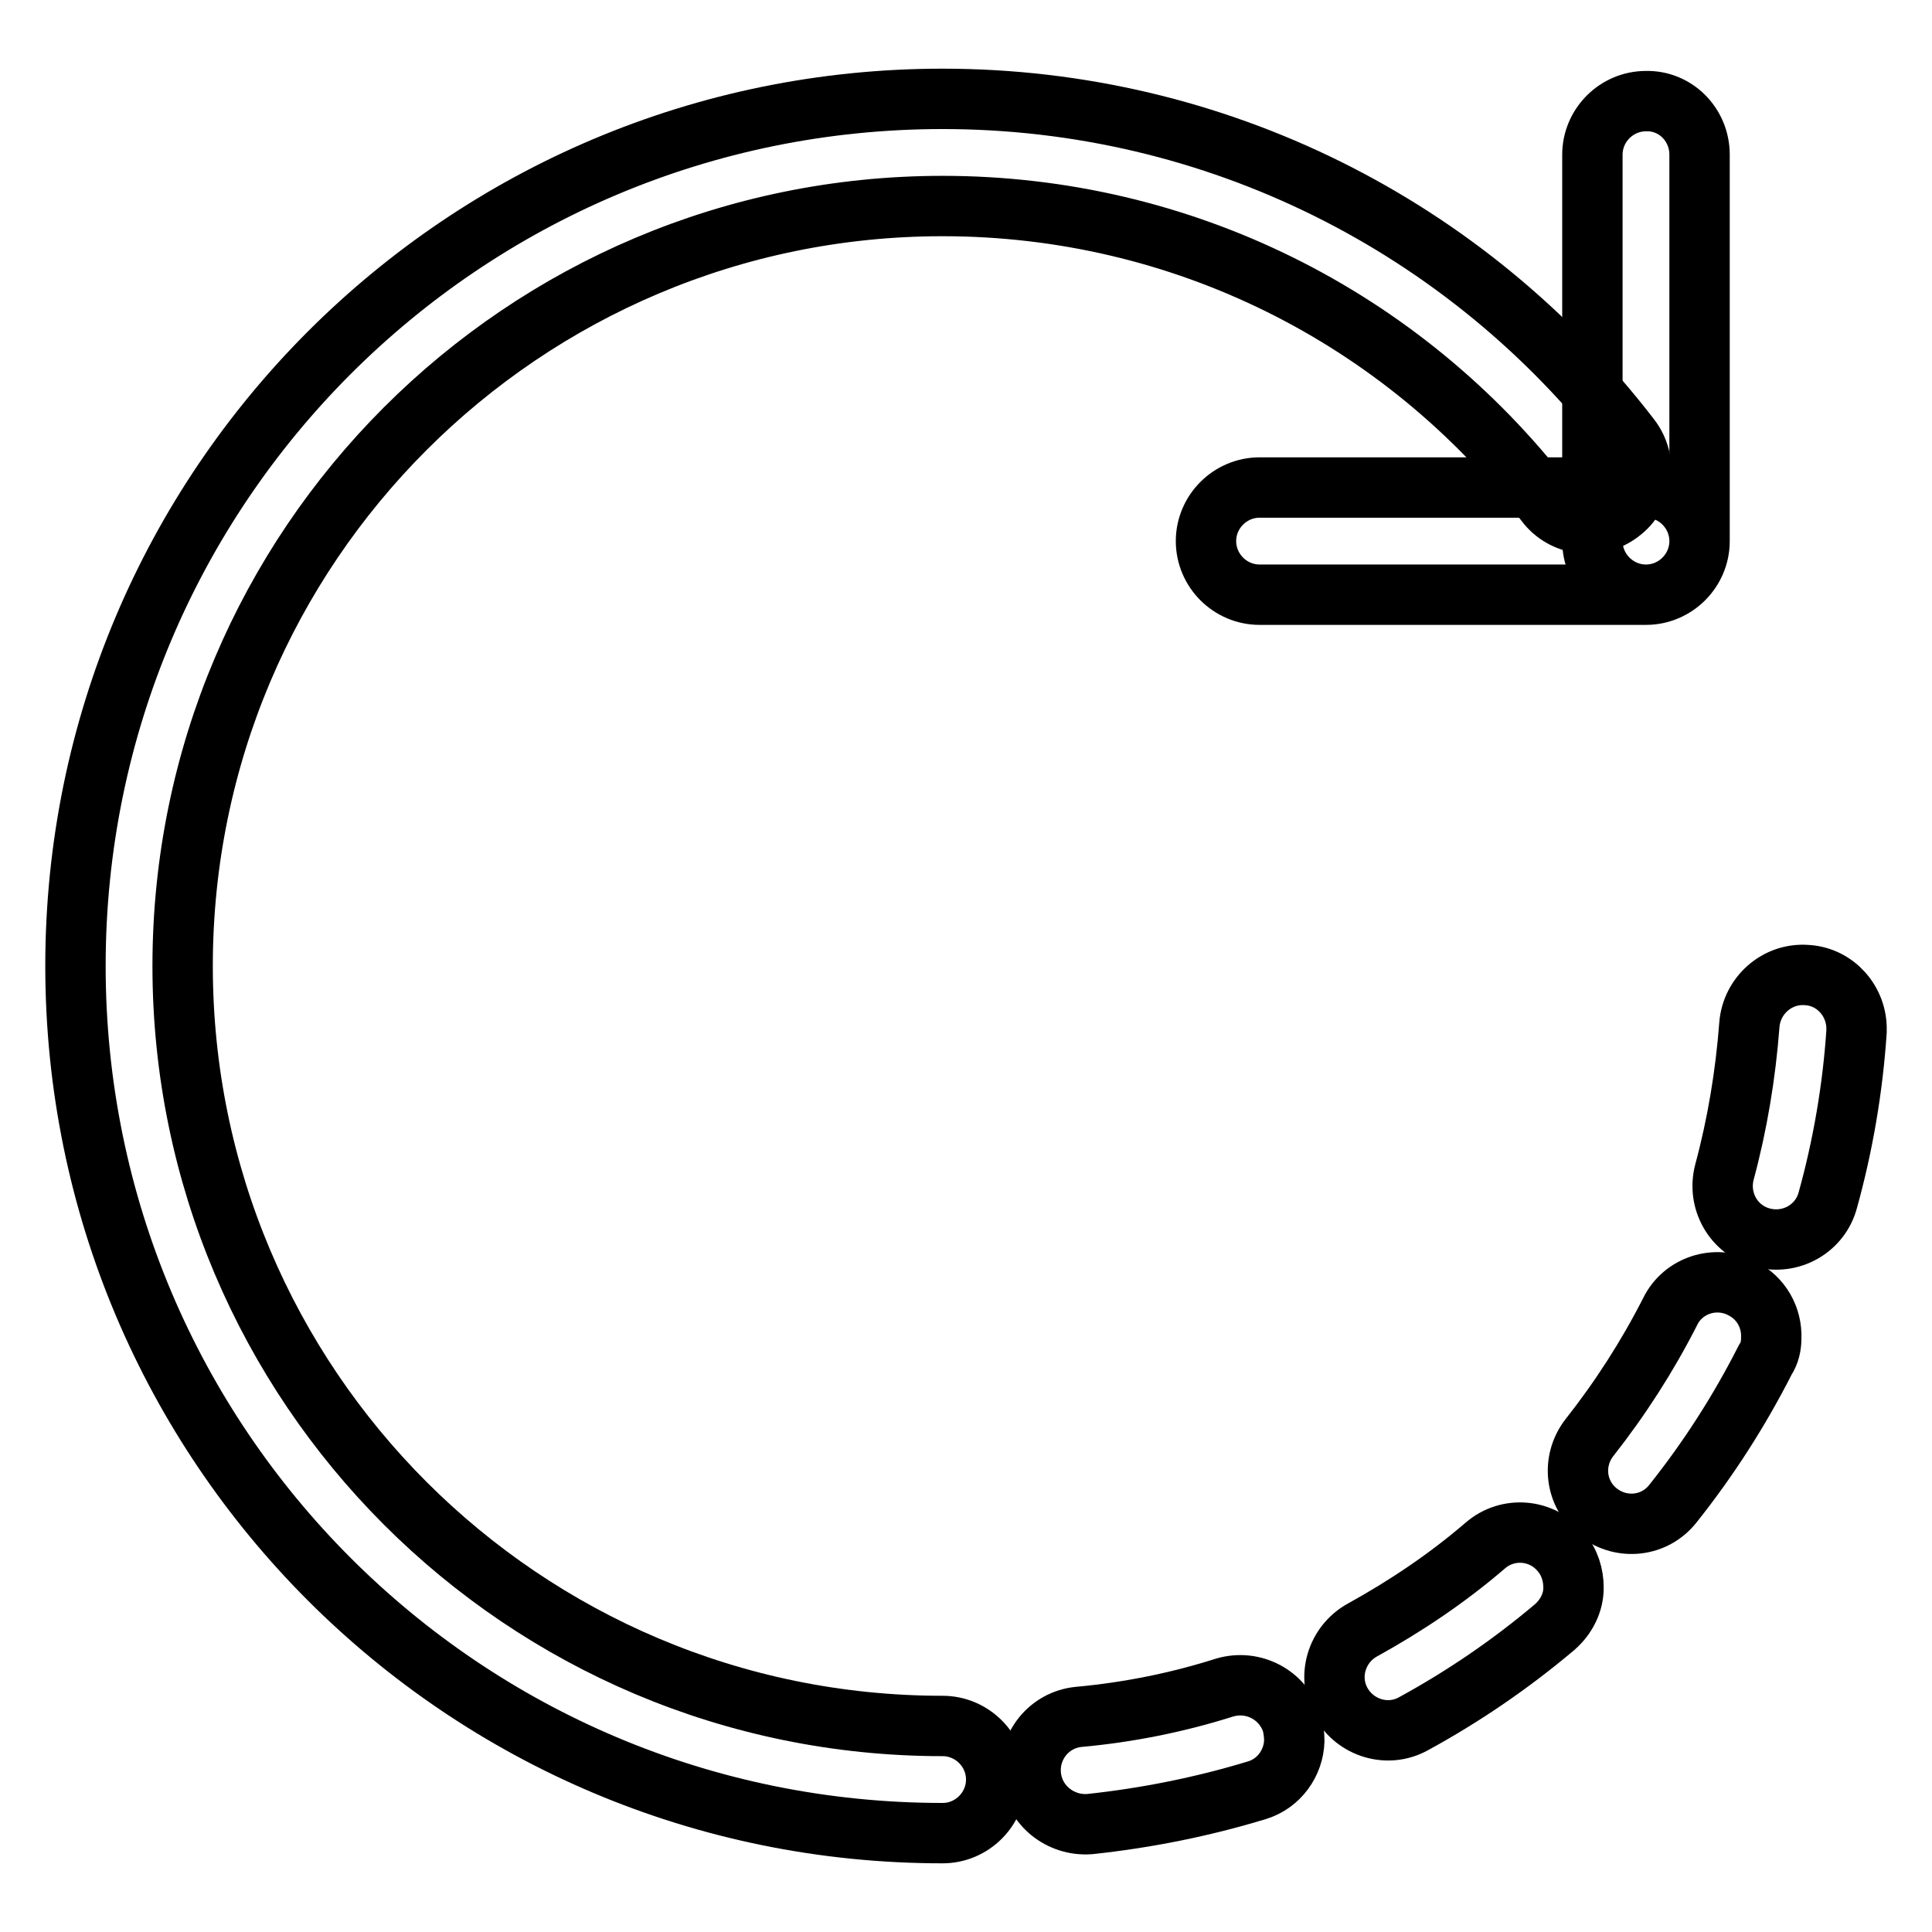
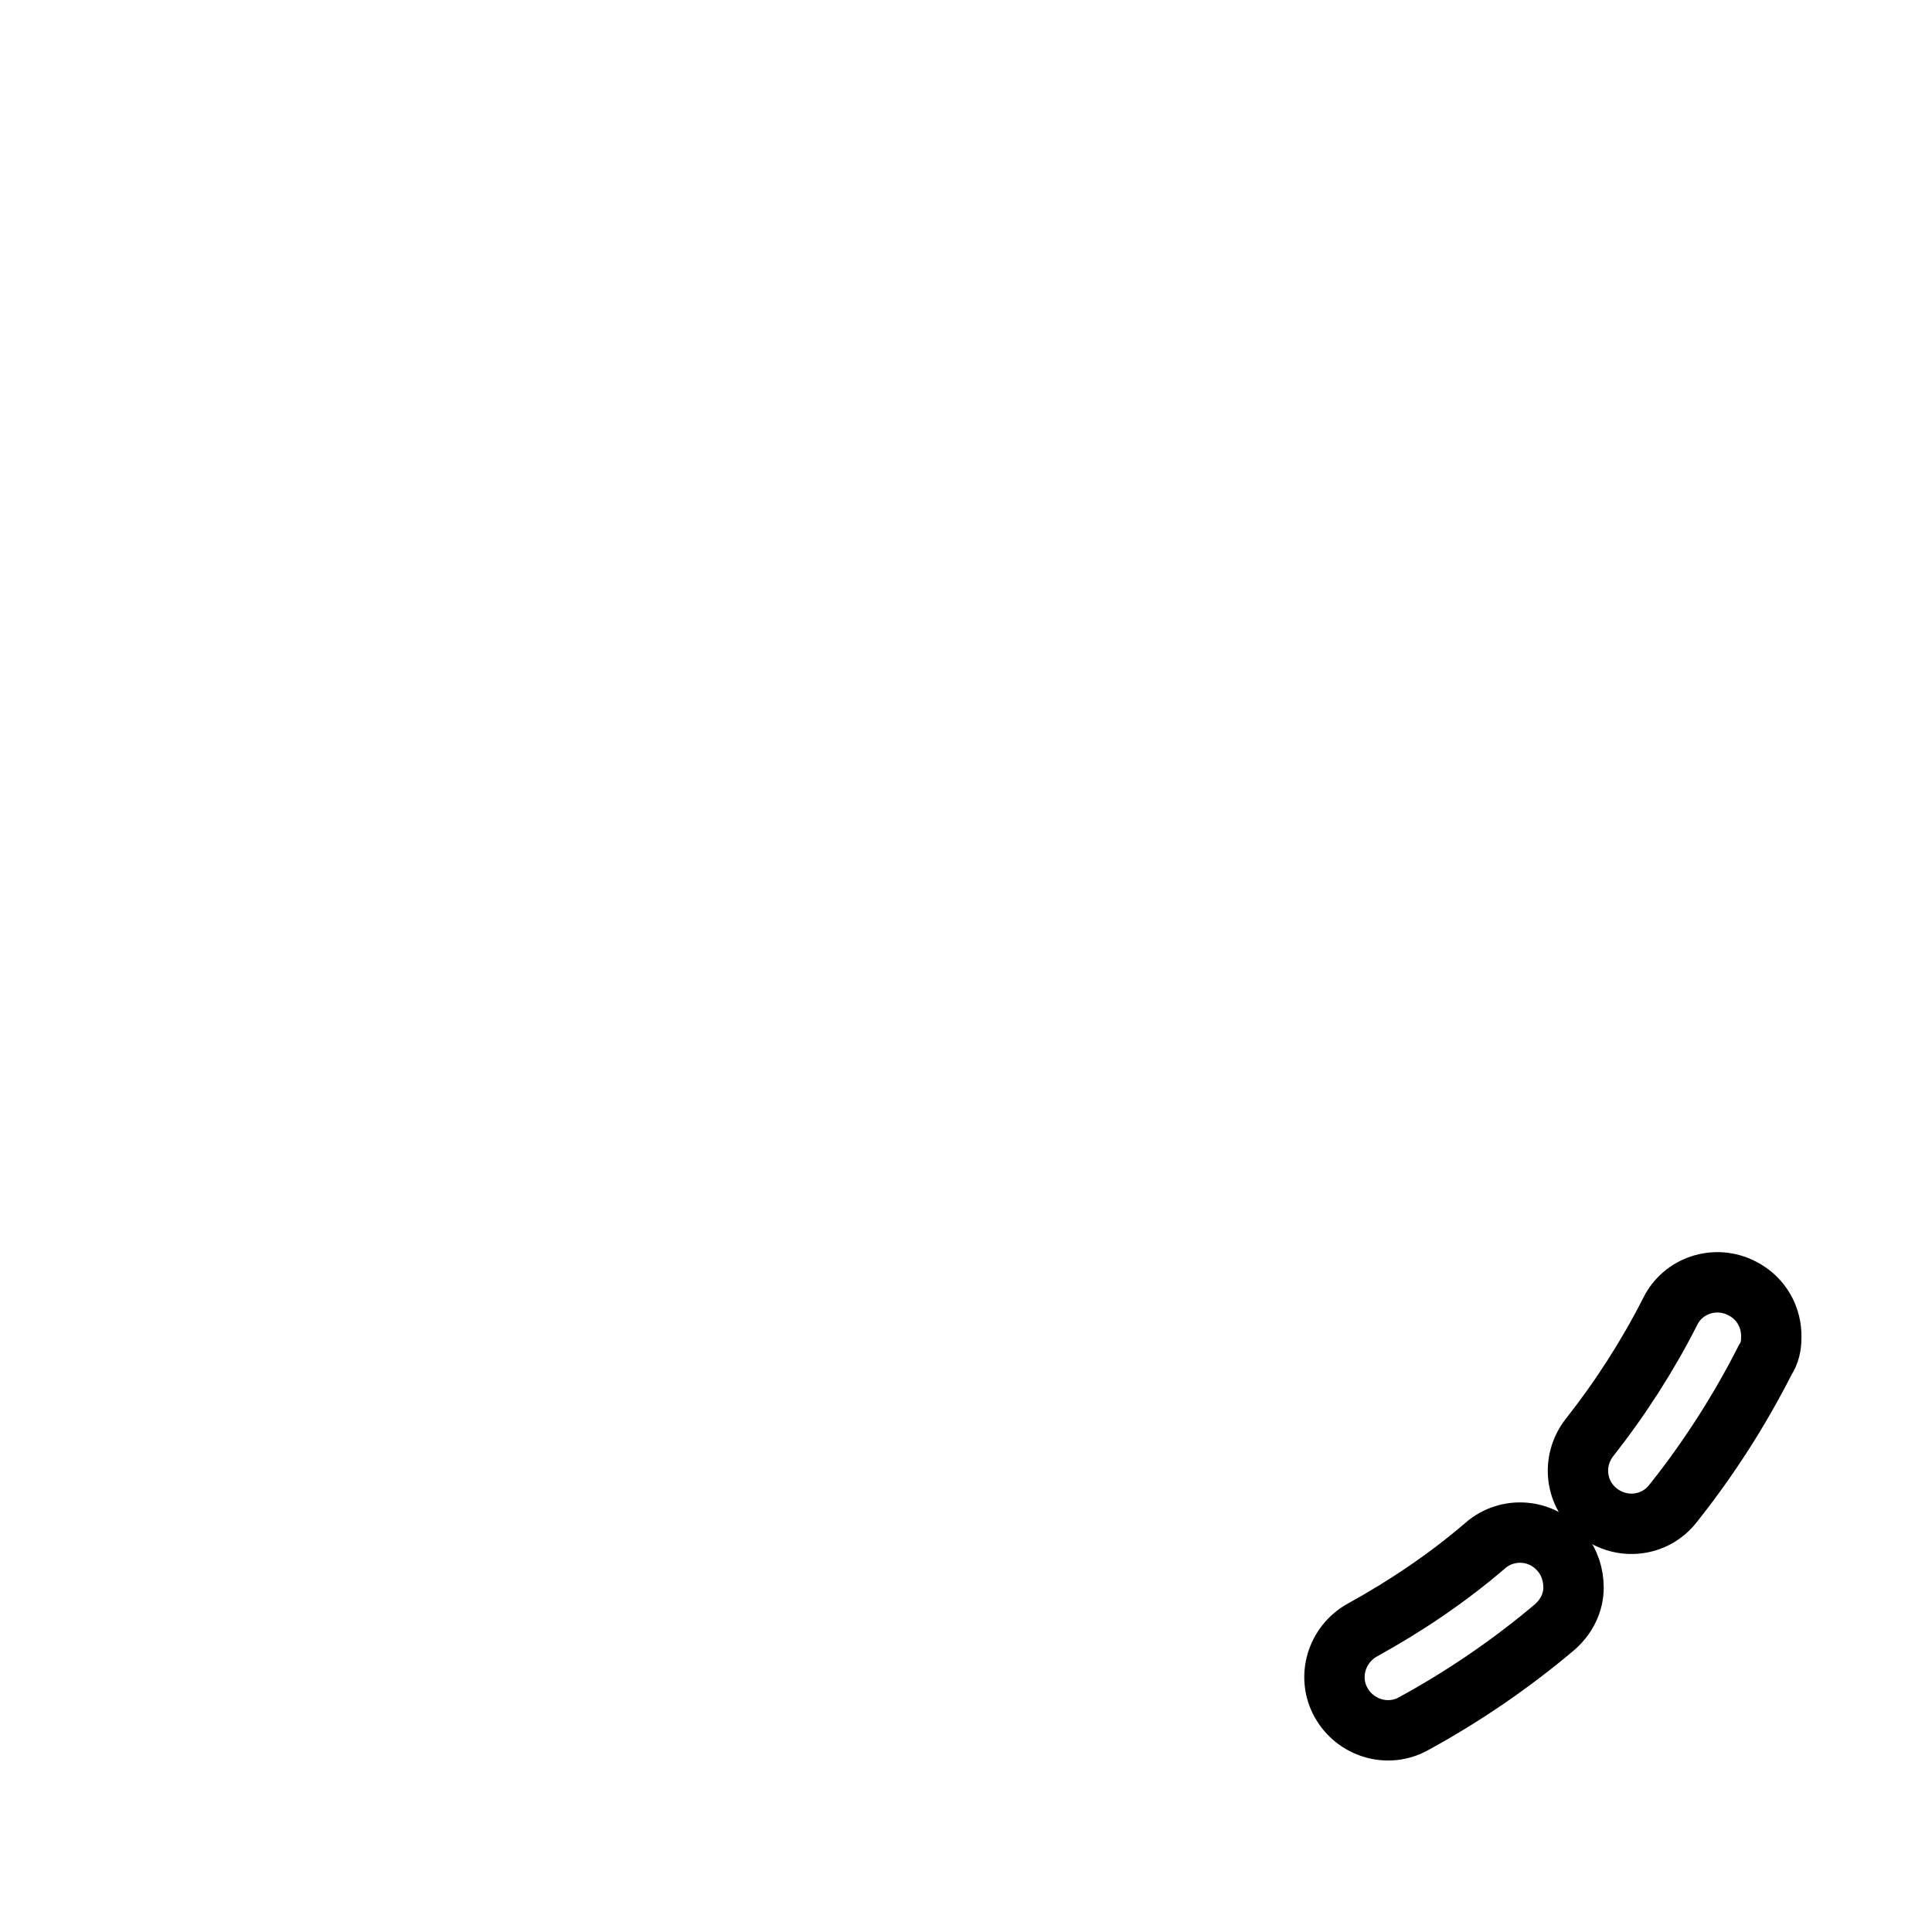
<svg xmlns="http://www.w3.org/2000/svg" version="1.1" x="0px" y="0px" viewBox="0 0 256 256" enable-background="new 0 0 256 256" xml:space="preserve">
  <g>
    <g>
-       <path stroke-width="8" fill-opacity="0" stroke="#000000" d="M124.9,242.9C61.4,242.9,10,191.5,10,128C10,64.5,61.4,13.1,124.9,13.1c36.1,0,69.5,16.8,91.1,44.9c2.4,3.1,1.8,7.6-1.3,9.9c-3.1,2.4-7.6,1.8-9.9-1.3c-19-24.6-48.2-39.3-79.9-39.3C69.3,27.3,24.2,72.4,24.2,128c0,55.6,45.1,100.7,100.7,100.7c3.9,0,7.1,3.2,7.1,7.1C132,239.7,128.8,242.9,124.9,242.9L124.9,242.9z" />
-       <path stroke-width="8" fill-opacity="0" stroke="#000000" d="M246,136.5c0.1-3.8-2.8-7.1-6.6-7.3c-3.9-0.3-7.3,2.7-7.6,6.6c-0.5,6.6-1.6,13.2-3.3,19.5c-1,3.8,1.2,7.7,5,8.7s7.7-1.2,8.7-5c2-7.2,3.3-14.8,3.8-22.3C246,136.7,246,136.6,246,136.5L246,136.5z" />
      <path stroke-width="8" fill-opacity="0" stroke="#000000" d="M234.7,177.3c0.1-2.7-1.3-5.3-3.9-6.6c-3.5-1.8-7.8-0.4-9.5,3.1c-3,5.9-6.6,11.5-10.7,16.7c-2.4,3.1-1.9,7.5,1.2,9.9c3.1,2.4,7.5,1.9,9.9-1.2c4.7-5.9,8.8-12.3,12.2-19C234.5,179.3,234.7,178.3,234.7,177.3L234.7,177.3z" />
      <path stroke-width="8" fill-opacity="0" stroke="#000000" d="M208.5,210.4c0-1.7-0.5-3.4-1.7-4.8c-2.5-3-7-3.4-10-0.8c-5,4.3-10.5,8-16.3,11.2c-3.4,1.9-4.7,6.2-2.8,9.6c1.9,3.4,6.2,4.7,9.6,2.8c6.6-3.6,12.9-7.9,18.7-12.8C207.6,214.2,208.5,212.3,208.5,210.4L208.5,210.4z" />
-       <path stroke-width="8" fill-opacity="0" stroke="#000000" d="M171.5,230.7c0-0.8-0.1-1.6-0.3-2.4c-1.2-3.7-5.1-5.8-8.9-4.7c-6.3,2-12.8,3.3-19.4,3.9c-3.9,0.4-6.7,3.9-6.3,7.8c0.4,3.9,3.9,6.7,7.8,6.4c7.5-0.8,15-2.3,22.2-4.5C169.5,236.3,171.4,233.6,171.5,230.7L171.5,230.7z" />
-       <path stroke-width="8" fill-opacity="0" stroke="#000000" d="M225.2,20.5v51.2c0,3.9-3.2,7.1-7.1,7.1c-3.9,0-7.1-3.2-7.1-7.1V20.5c0-3.9,3.2-7.1,7.1-7.1C222,13.3,225.2,16.5,225.2,20.5L225.2,20.5z M166.9,64.6h51.2c3.9,0,7.1,3.2,7.1,7.1s-3.2,7.1-7.1,7.1h-51.2c-3.9,0-7.1-3.2-7.1-7.1S163,64.6,166.9,64.6L166.9,64.6z" />
    </g>
  </g>
</svg>